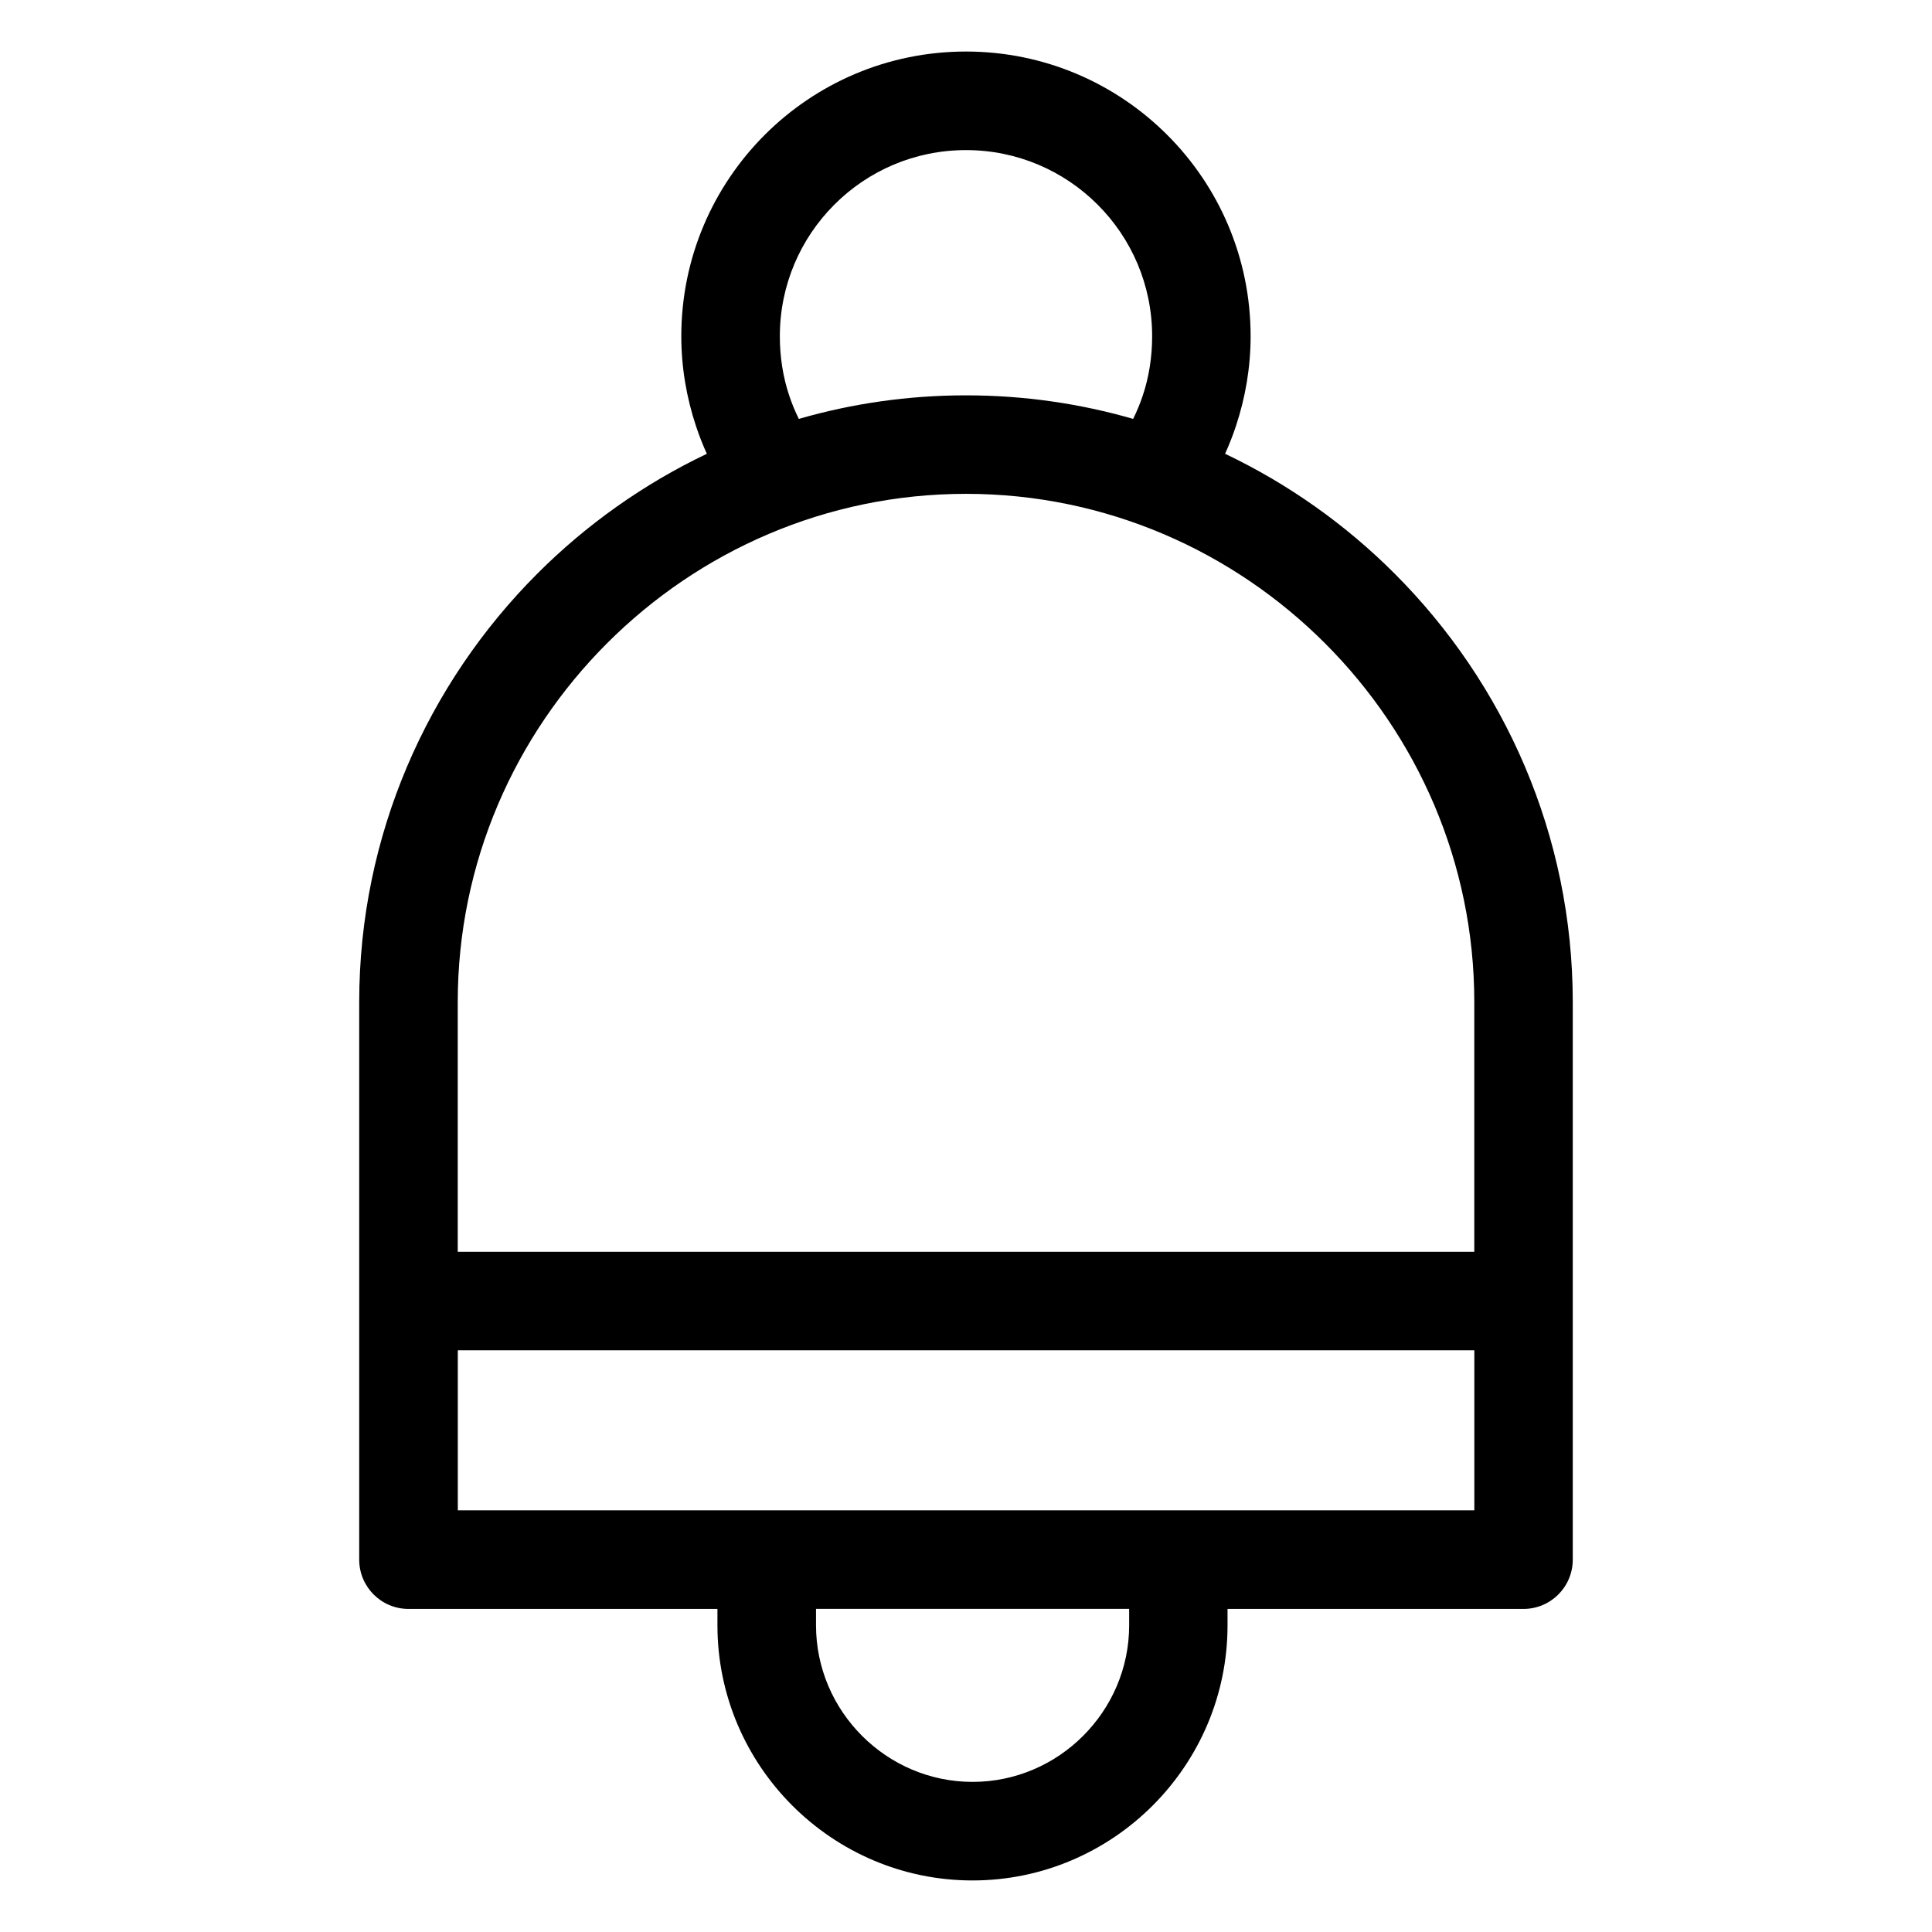
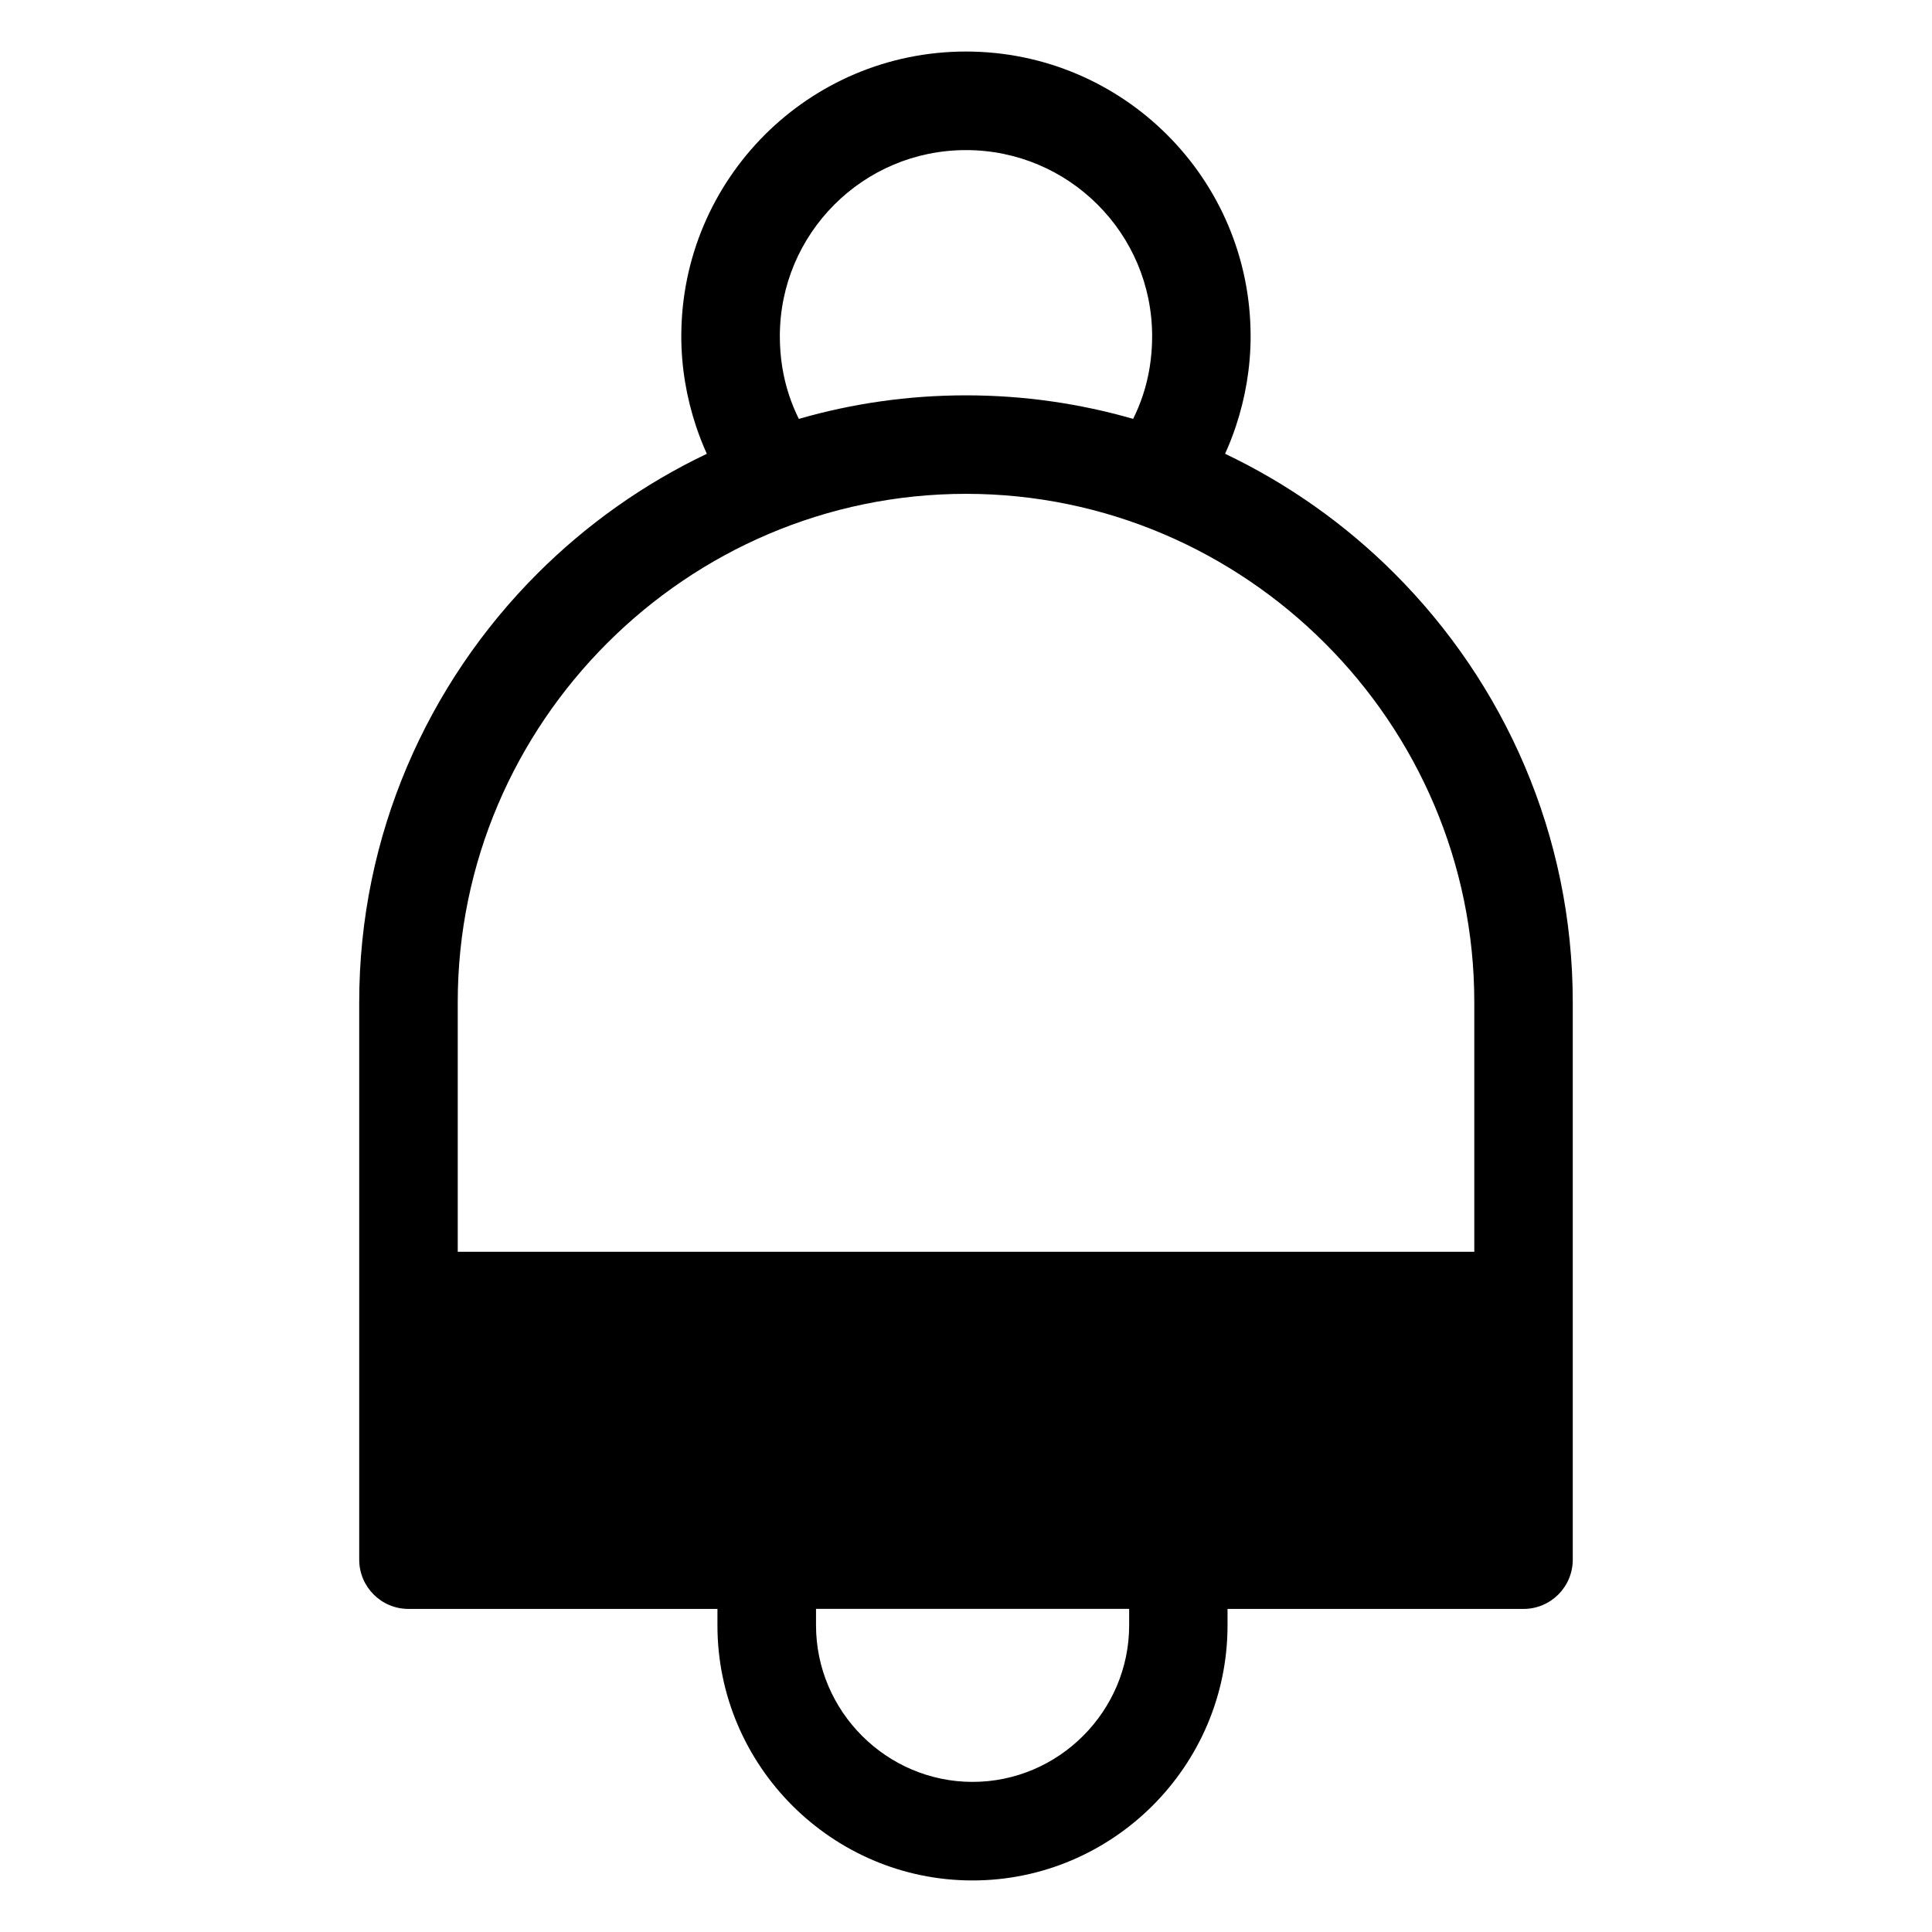
<svg xmlns="http://www.w3.org/2000/svg" fill="#000000" width="800px" height="800px" version="1.1" viewBox="144 144 512 512">
-   <path d="m400.01 248.77c15.34 0 30.199 2.176 44.285 6.242 0.996-2.012 1.859-4.098 2.57-6.242 1.602-4.805 2.465-10.066 2.465-15.66 0-13.633-5.516-25.965-14.449-34.883-8.934-8.934-21.266-14.449-34.883-14.449-13.633 0-25.965 5.516-34.883 14.449-8.934 8.934-14.449 21.266-14.449 34.883 0 5.594 0.863 10.852 2.465 15.66 0.711 2.144 1.57 4.231 2.57 6.242 14.086-4.066 28.945-6.242 44.285-6.242zm68.664 15.492c16.746 7.981 31.938 18.758 44.906 31.742 29.141 29.141 47.219 69.344 47.219 113.57v147.75c0 7.211-5.848 13.059-13.059 13.059h-78.43v4.367c0 18.605-7.602 35.504-19.844 47.746-12.242 12.242-29.156 19.844-47.746 19.844-18.605 0-35.504-7.602-47.746-19.844-12.242-12.242-19.844-29.141-19.844-47.746v-4.367h-81.875c-7.211 0-13.059-5.848-13.059-13.059v-147.75c0-44.227 18.094-84.43 47.219-113.57 12.984-12.984 28.156-23.762 44.906-31.742-1.074-2.371-2.039-4.82-2.871-7.332-2.523-7.586-3.898-15.613-3.898-23.82 0-20.828 8.449-39.691 22.098-53.355 13.648-13.648 32.512-22.098 53.34-22.098s39.691 8.449 53.34 22.098c13.664 13.648 22.098 32.512 22.098 53.355 0 8.207-1.375 16.219-3.898 23.82-0.832 2.508-1.797 4.957-2.871 7.332zm-203.35 211.48h269.38v-66.172c0-37.031-15.16-70.707-39.586-95.113-24.41-24.41-58.086-39.586-95.113-39.586-37.031 0-70.707 15.16-95.113 39.586-24.426 24.41-39.586 58.086-39.586 95.113v66.172zm269.38 26.102h-269.38v42.41h269.39v-42.41zm-91.473 68.516h-82.977v4.367c0 11.395 4.672 21.766 12.199 29.293 7.527 7.527 17.895 12.199 29.293 12.199 11.395 0 21.781-4.672 29.293-12.199 7.527-7.527 12.199-17.895 12.199-29.293v-4.367z" />
+   <path d="m400.01 248.77c15.34 0 30.199 2.176 44.285 6.242 0.996-2.012 1.859-4.098 2.57-6.242 1.602-4.805 2.465-10.066 2.465-15.66 0-13.633-5.516-25.965-14.449-34.883-8.934-8.934-21.266-14.449-34.883-14.449-13.633 0-25.965 5.516-34.883 14.449-8.934 8.934-14.449 21.266-14.449 34.883 0 5.594 0.863 10.852 2.465 15.66 0.711 2.144 1.57 4.231 2.57 6.242 14.086-4.066 28.945-6.242 44.285-6.242zm68.664 15.492c16.746 7.981 31.938 18.758 44.906 31.742 29.141 29.141 47.219 69.344 47.219 113.57v147.75c0 7.211-5.848 13.059-13.059 13.059h-78.43v4.367c0 18.605-7.602 35.504-19.844 47.746-12.242 12.242-29.156 19.844-47.746 19.844-18.605 0-35.504-7.602-47.746-19.844-12.242-12.242-19.844-29.141-19.844-47.746v-4.367h-81.875c-7.211 0-13.059-5.848-13.059-13.059v-147.75c0-44.227 18.094-84.43 47.219-113.57 12.984-12.984 28.156-23.762 44.906-31.742-1.074-2.371-2.039-4.82-2.871-7.332-2.523-7.586-3.898-15.613-3.898-23.82 0-20.828 8.449-39.691 22.098-53.355 13.648-13.648 32.512-22.098 53.34-22.098s39.691 8.449 53.34 22.098c13.664 13.648 22.098 32.512 22.098 53.355 0 8.207-1.375 16.219-3.898 23.82-0.832 2.508-1.797 4.957-2.871 7.332zm-203.35 211.48h269.38v-66.172c0-37.031-15.16-70.707-39.586-95.113-24.41-24.41-58.086-39.586-95.113-39.586-37.031 0-70.707 15.16-95.113 39.586-24.426 24.41-39.586 58.086-39.586 95.113v66.172zm269.38 26.102h-269.38v42.41v-42.41zm-91.473 68.516h-82.977v4.367c0 11.395 4.672 21.766 12.199 29.293 7.527 7.527 17.895 12.199 29.293 12.199 11.395 0 21.781-4.672 29.293-12.199 7.527-7.527 12.199-17.895 12.199-29.293v-4.367z" />
</svg>